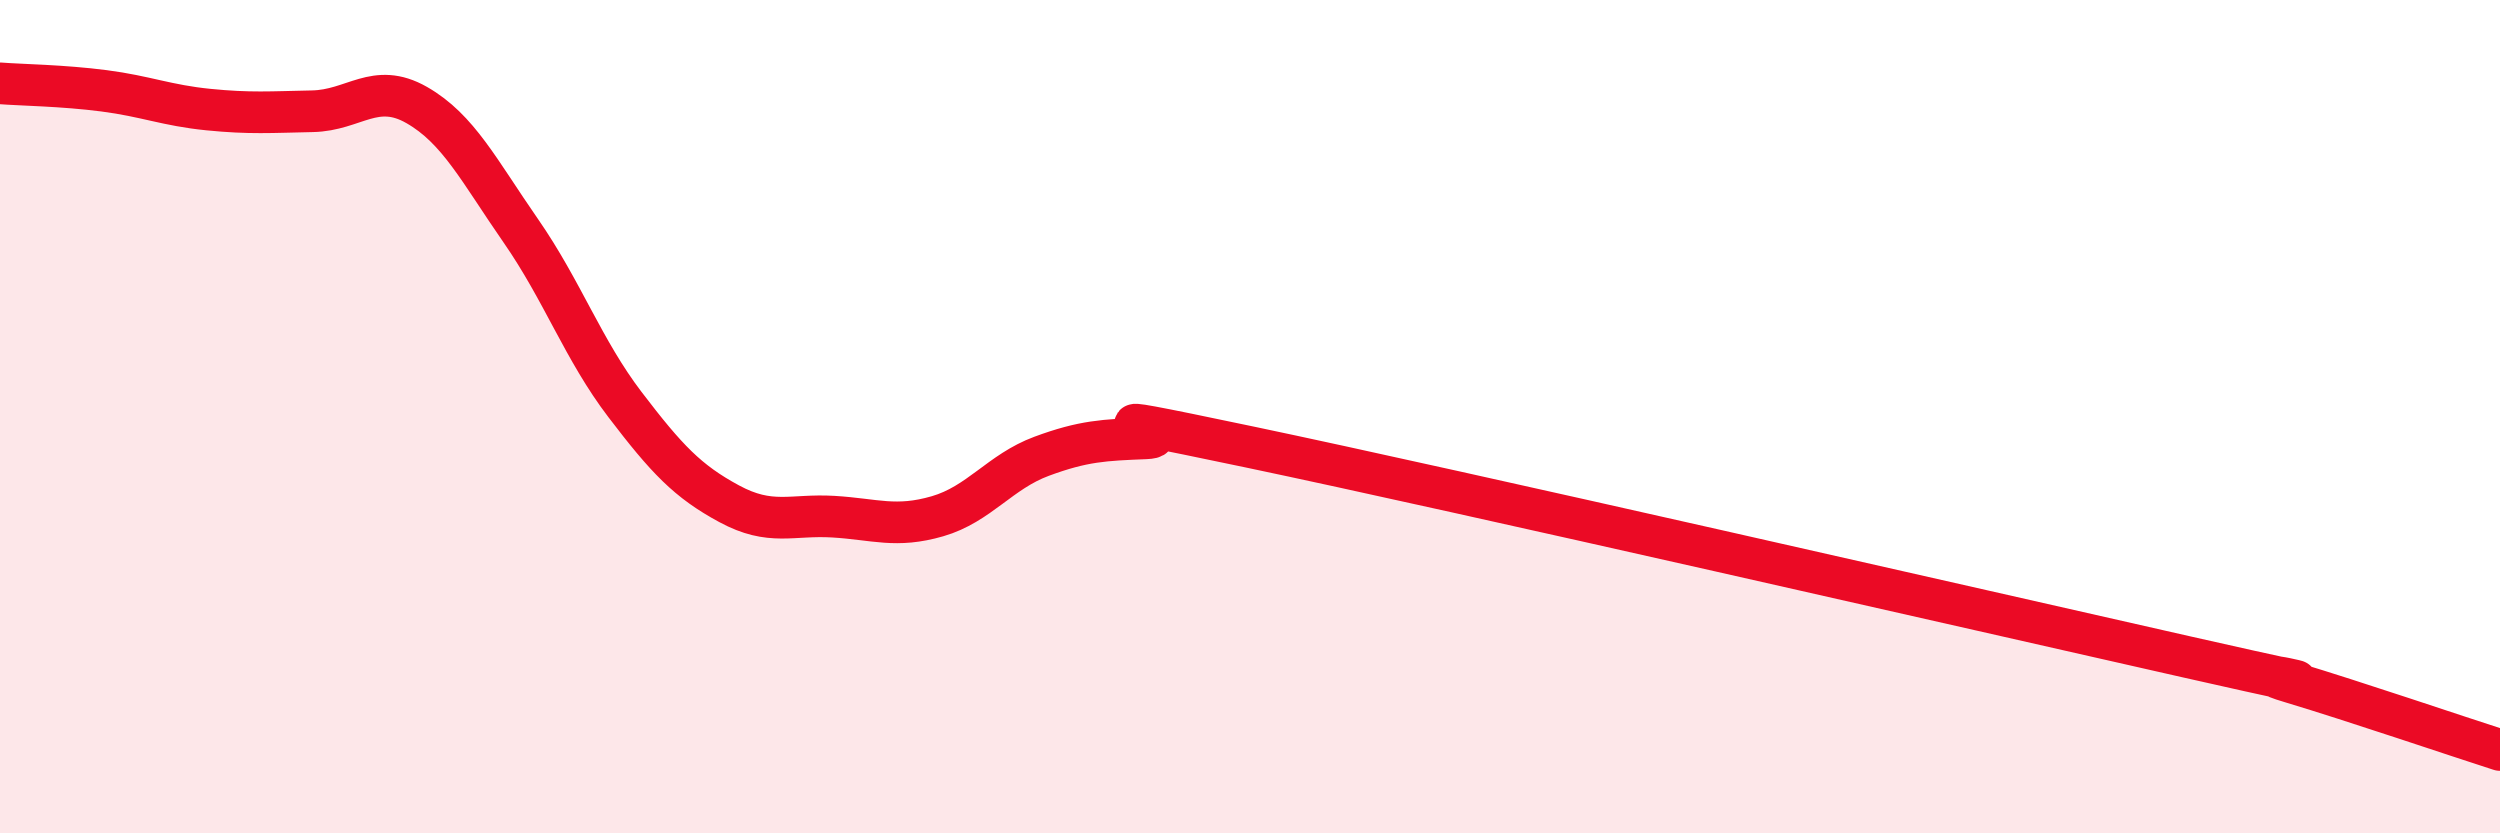
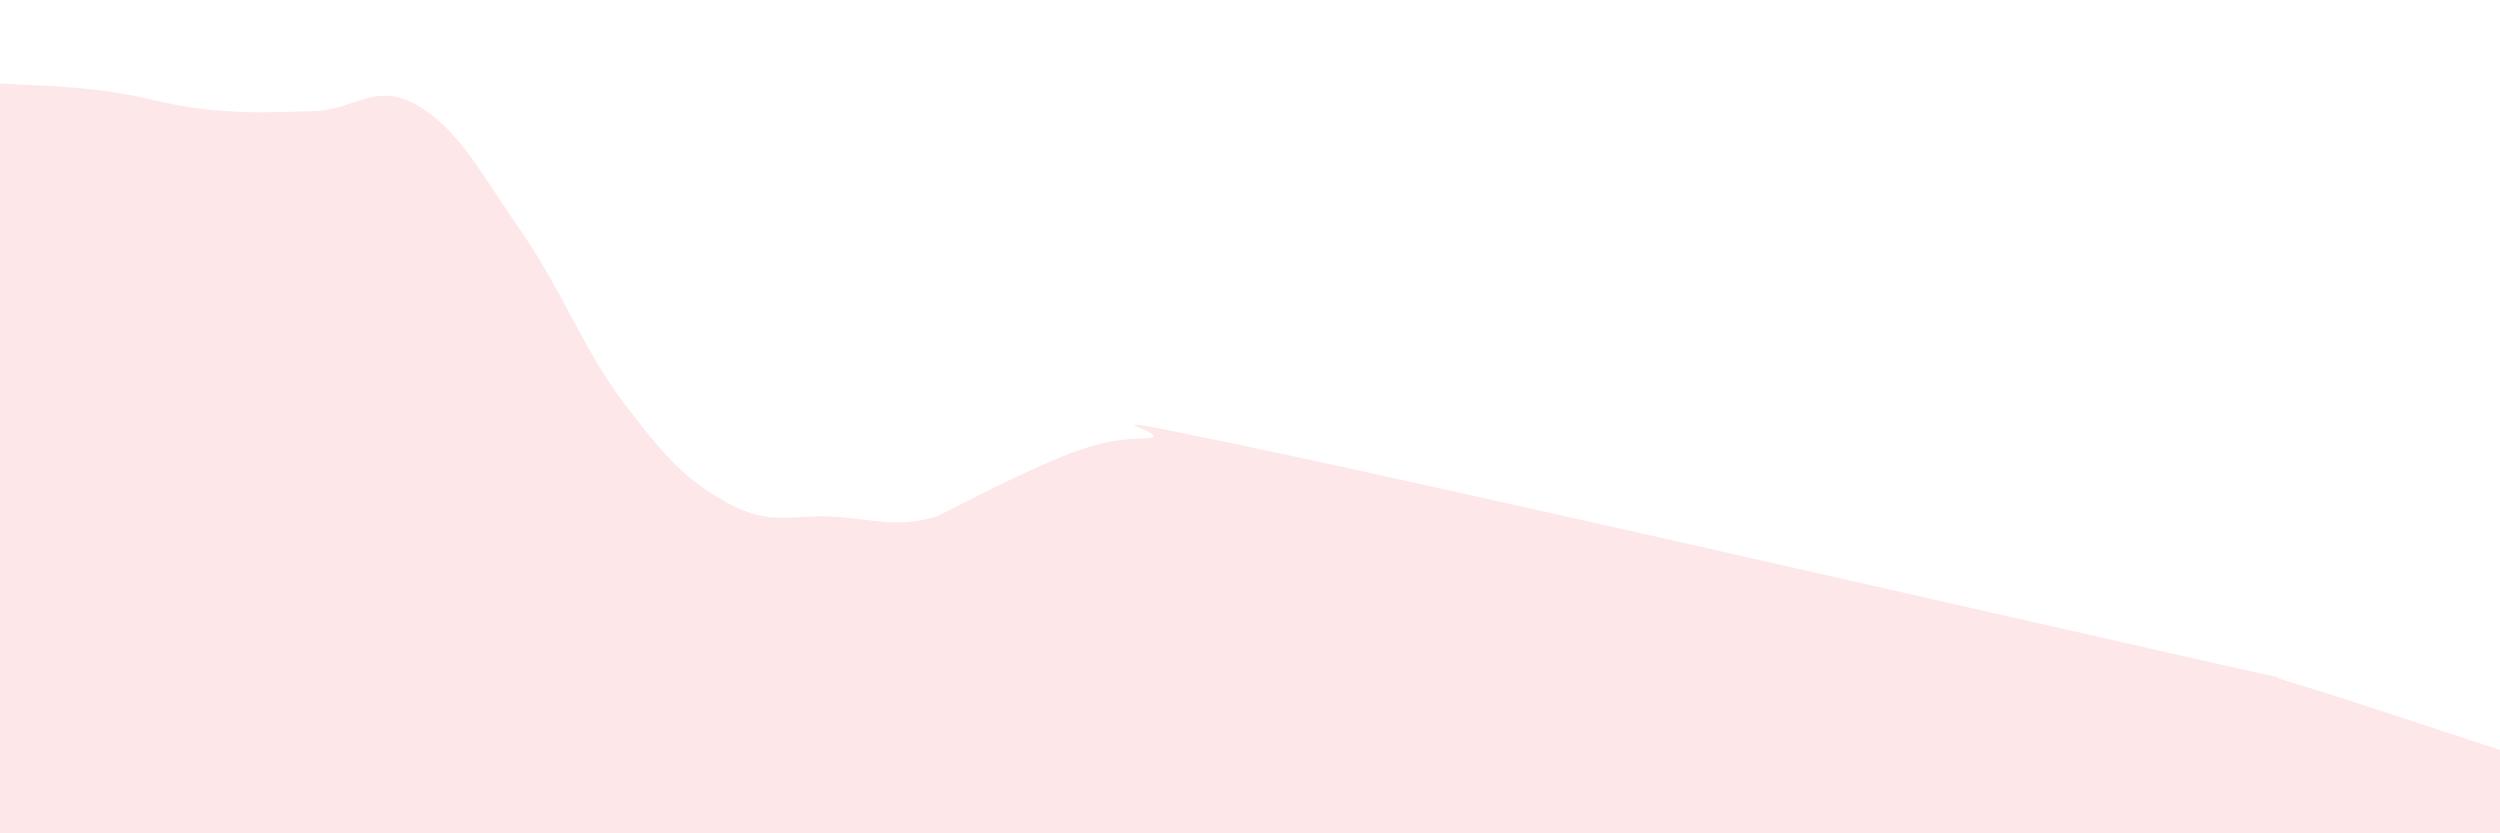
<svg xmlns="http://www.w3.org/2000/svg" width="60" height="20" viewBox="0 0 60 20">
-   <path d="M 0,2 C 0.5,2.04 1.5,2.05 2.5,2.18 C 3.5,2.31 4,2.53 5,2.63 C 6,2.73 6.5,2.69 7.5,2.67 C 8.5,2.65 9,1.95 10,2.52 C 11,3.09 11.5,4.1 12.5,5.54 C 13.5,6.98 14,8.4 15,9.71 C 16,11.02 16.5,11.55 17.5,12.09 C 18.5,12.63 19,12.34 20,12.4 C 21,12.46 21.5,12.68 22.5,12.39 C 23.5,12.1 24,11.32 25,10.95 C 26,10.58 26.5,10.56 27.5,10.52 C 28.5,10.48 25,9.68 30,10.73 C 35,11.78 47.5,14.64 52.5,15.77 C 57.5,16.9 53.5,15.93 55,16.38 C 56.5,16.83 59,17.68 60,18L60 20L0 20Z" fill="#EB0A25" opacity="0.1" stroke-linecap="round" stroke-linejoin="round" />
-   <path d="M 0,2 C 0.5,2.04 1.5,2.05 2.5,2.18 C 3.5,2.31 4,2.53 5,2.63 C 6,2.73 6.5,2.69 7.5,2.67 C 8.5,2.65 9,1.95 10,2.52 C 11,3.09 11.5,4.1 12.5,5.54 C 13.5,6.98 14,8.4 15,9.71 C 16,11.02 16.5,11.55 17.5,12.09 C 18.5,12.63 19,12.34 20,12.4 C 21,12.46 21.5,12.68 22.5,12.39 C 23.5,12.1 24,11.32 25,10.95 C 26,10.58 26.5,10.56 27.5,10.52 C 28.5,10.48 25,9.68 30,10.73 C 35,11.78 47.5,14.64 52.5,15.77 C 57.5,16.9 53.5,15.93 55,16.38 C 56.5,16.83 59,17.68 60,18" stroke="#EB0A25" stroke-width="1" fill="none" stroke-linecap="round" stroke-linejoin="round" />
+   <path d="M 0,2 C 0.5,2.04 1.5,2.05 2.5,2.18 C 3.5,2.31 4,2.53 5,2.63 C 6,2.73 6.5,2.69 7.5,2.67 C 8.5,2.65 9,1.95 10,2.52 C 11,3.09 11.5,4.1 12.5,5.54 C 13.5,6.98 14,8.4 15,9.71 C 16,11.02 16.5,11.55 17.5,12.09 C 18.5,12.63 19,12.34 20,12.4 C 21,12.46 21.5,12.68 22.5,12.39 C 26,10.58 26.5,10.56 27.5,10.52 C 28.5,10.48 25,9.68 30,10.73 C 35,11.78 47.5,14.64 52.5,15.77 C 57.5,16.9 53.5,15.93 55,16.38 C 56.5,16.83 59,17.68 60,18L60 20L0 20Z" fill="#EB0A25" opacity="0.1" stroke-linecap="round" stroke-linejoin="round" />
</svg>